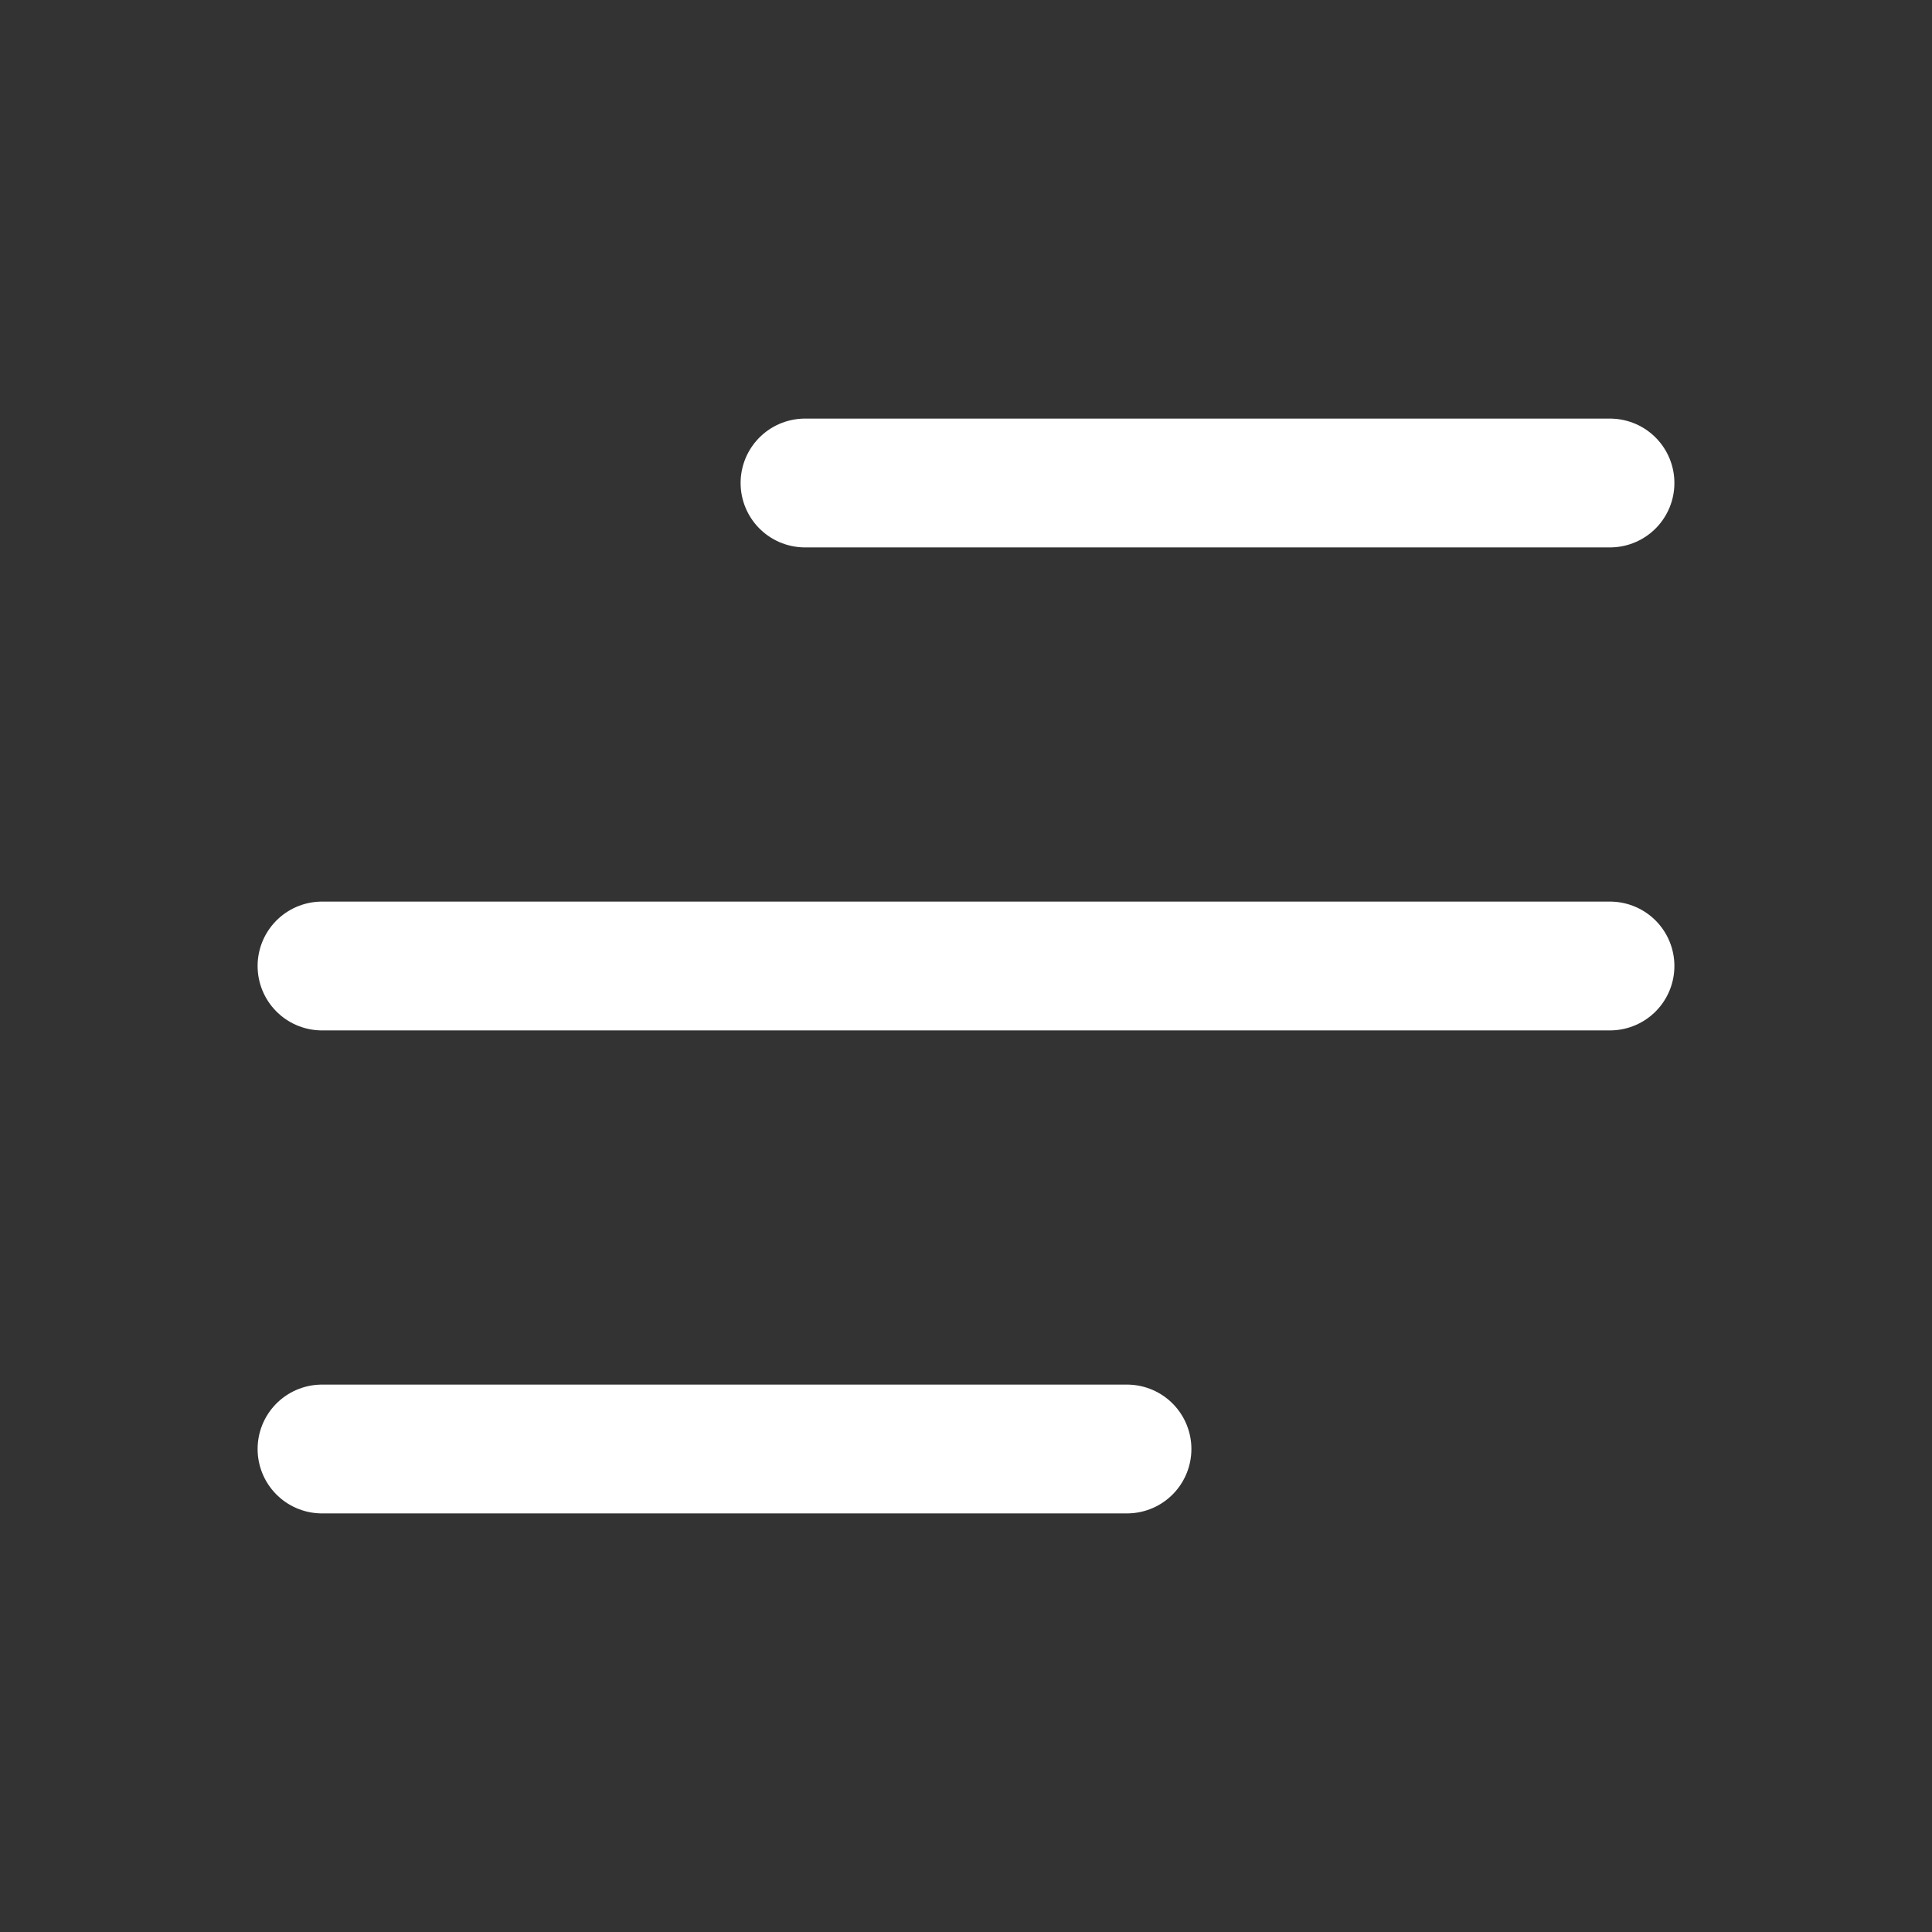
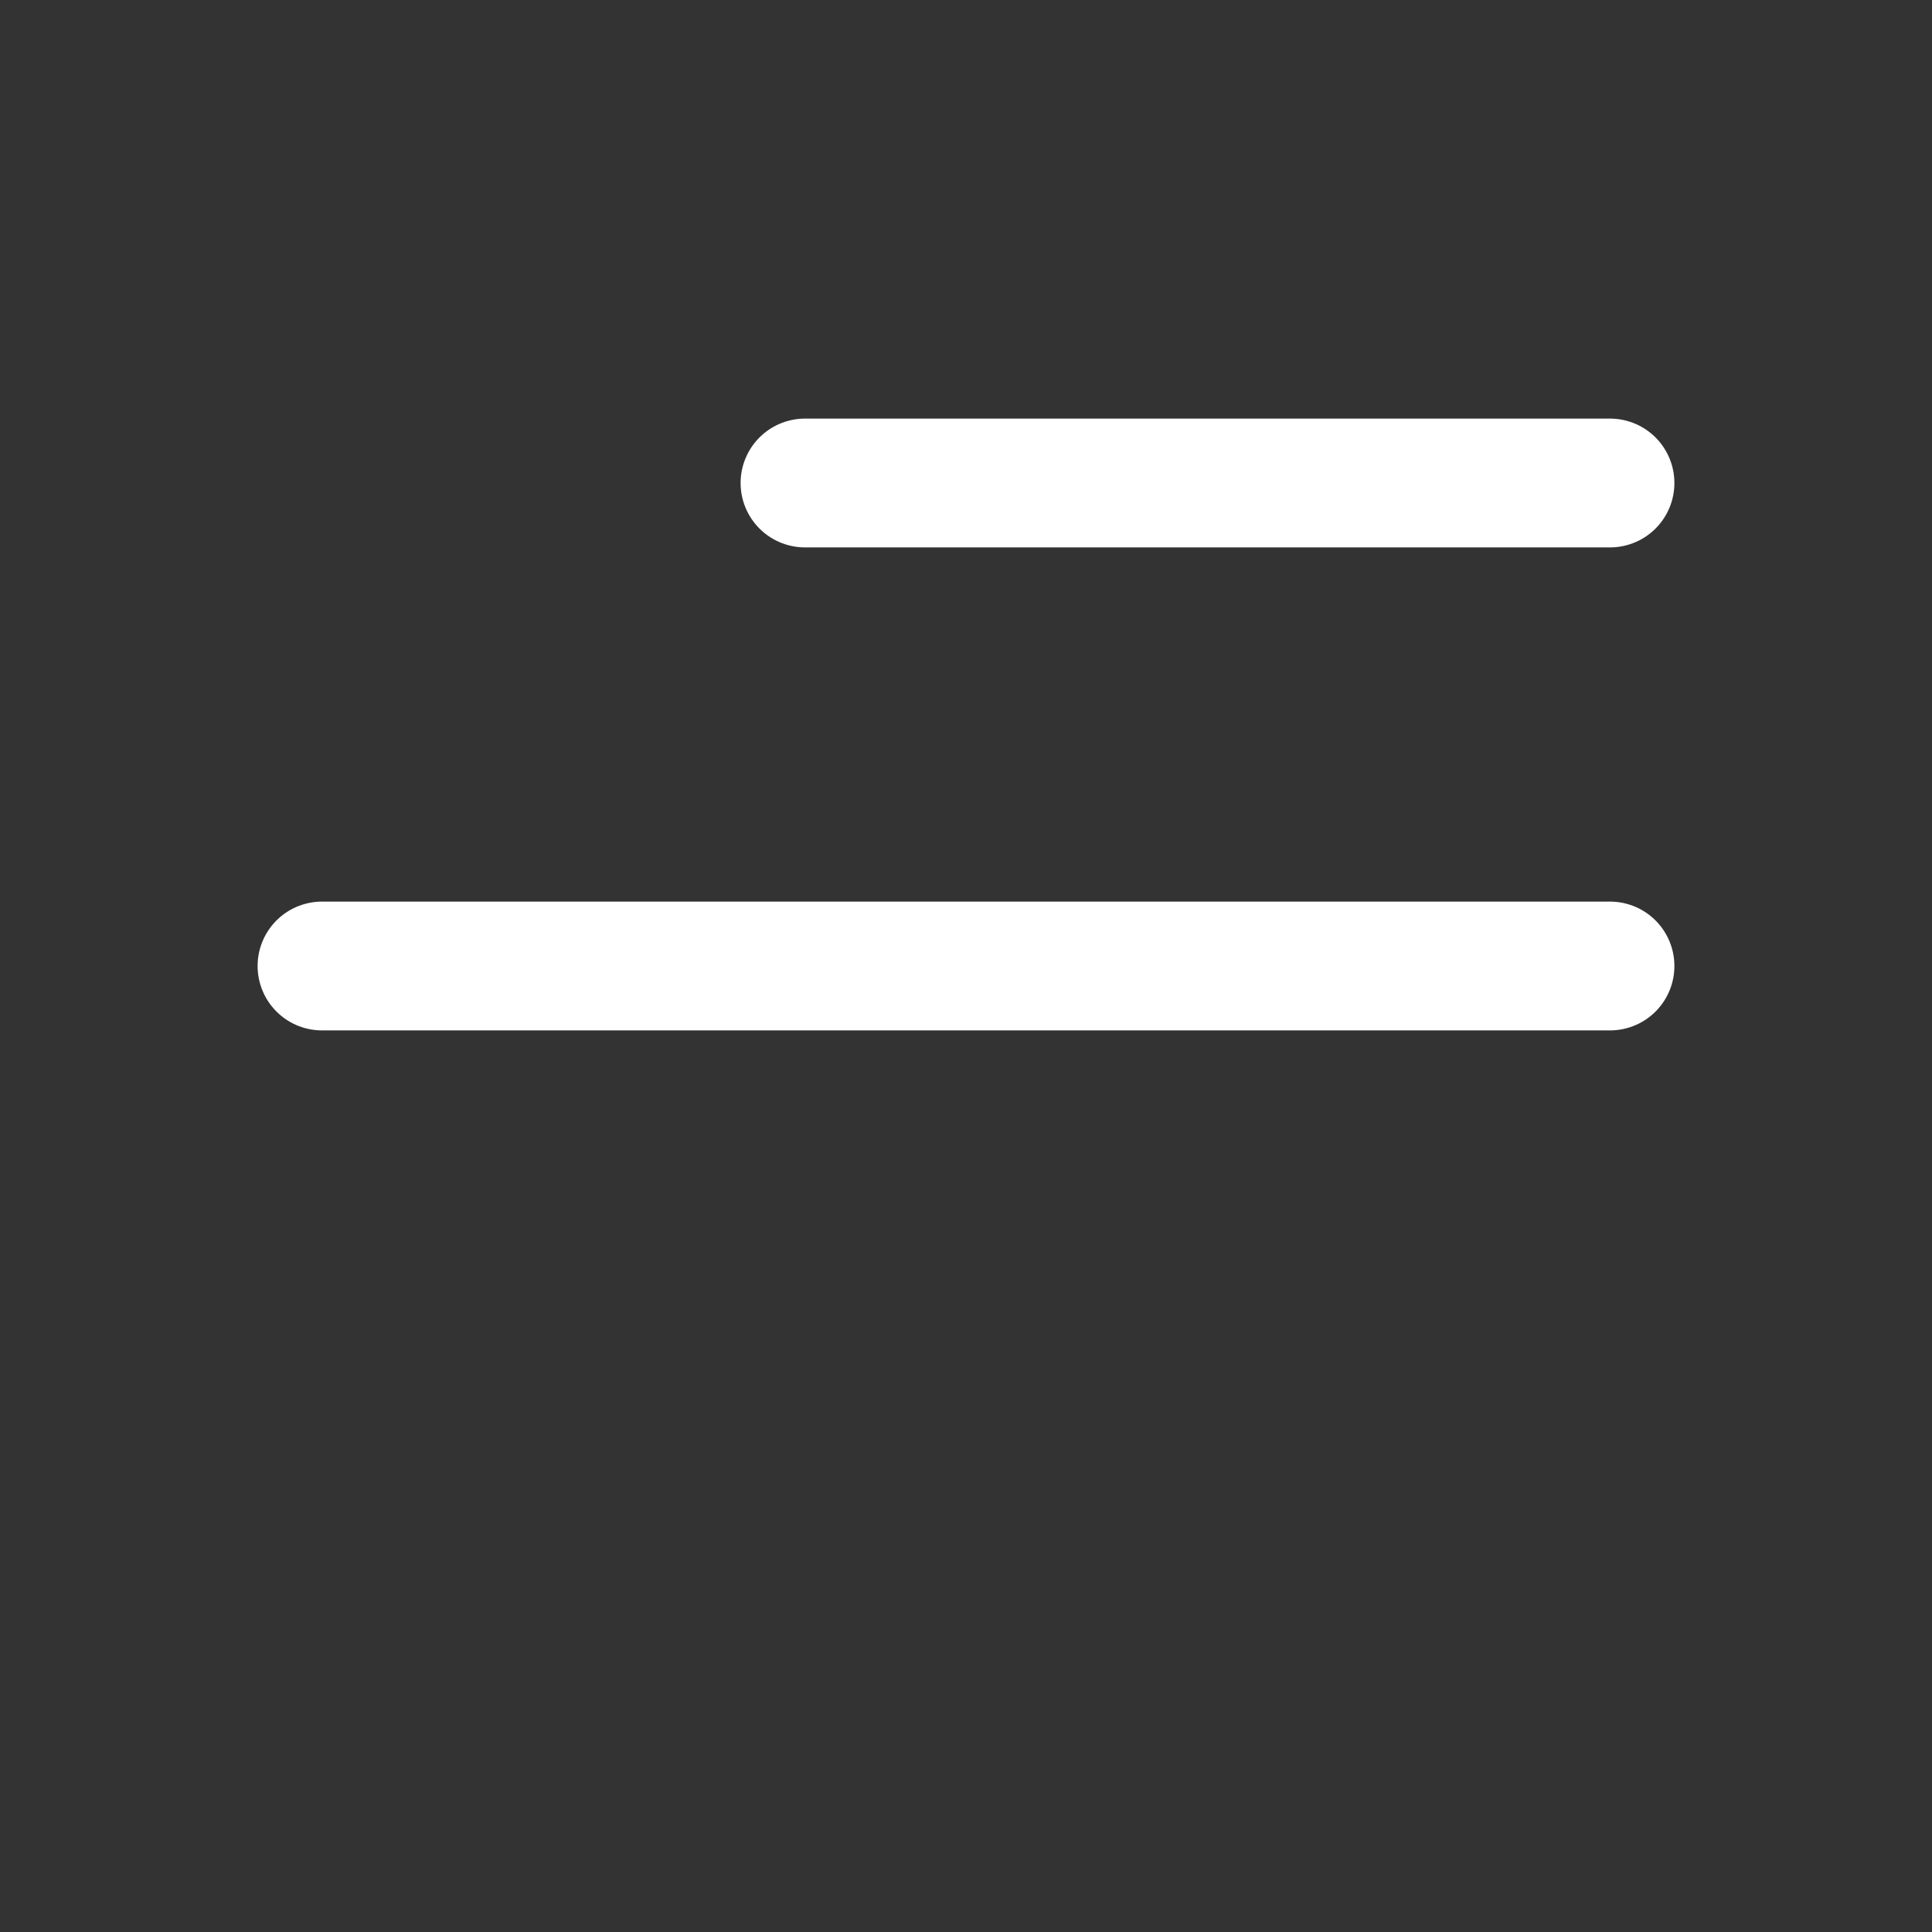
<svg xmlns="http://www.w3.org/2000/svg" width="30" height="30" viewBox="0 0 30 30" fill="none">
  <rect x="0" y="0" width="30" height="30" fill="#333333" stroke="none" />
-   <path d="M12.5 7.5H25M5 15H25H8.75M5 22.5H17.5" stroke="white" stroke-width="2" stroke-linecap="round" stroke-linejoin="round" />
+   <path d="M12.5 7.5H25M5 15H25H8.75H17.5" stroke="white" stroke-width="2" stroke-linecap="round" stroke-linejoin="round" />
</svg>